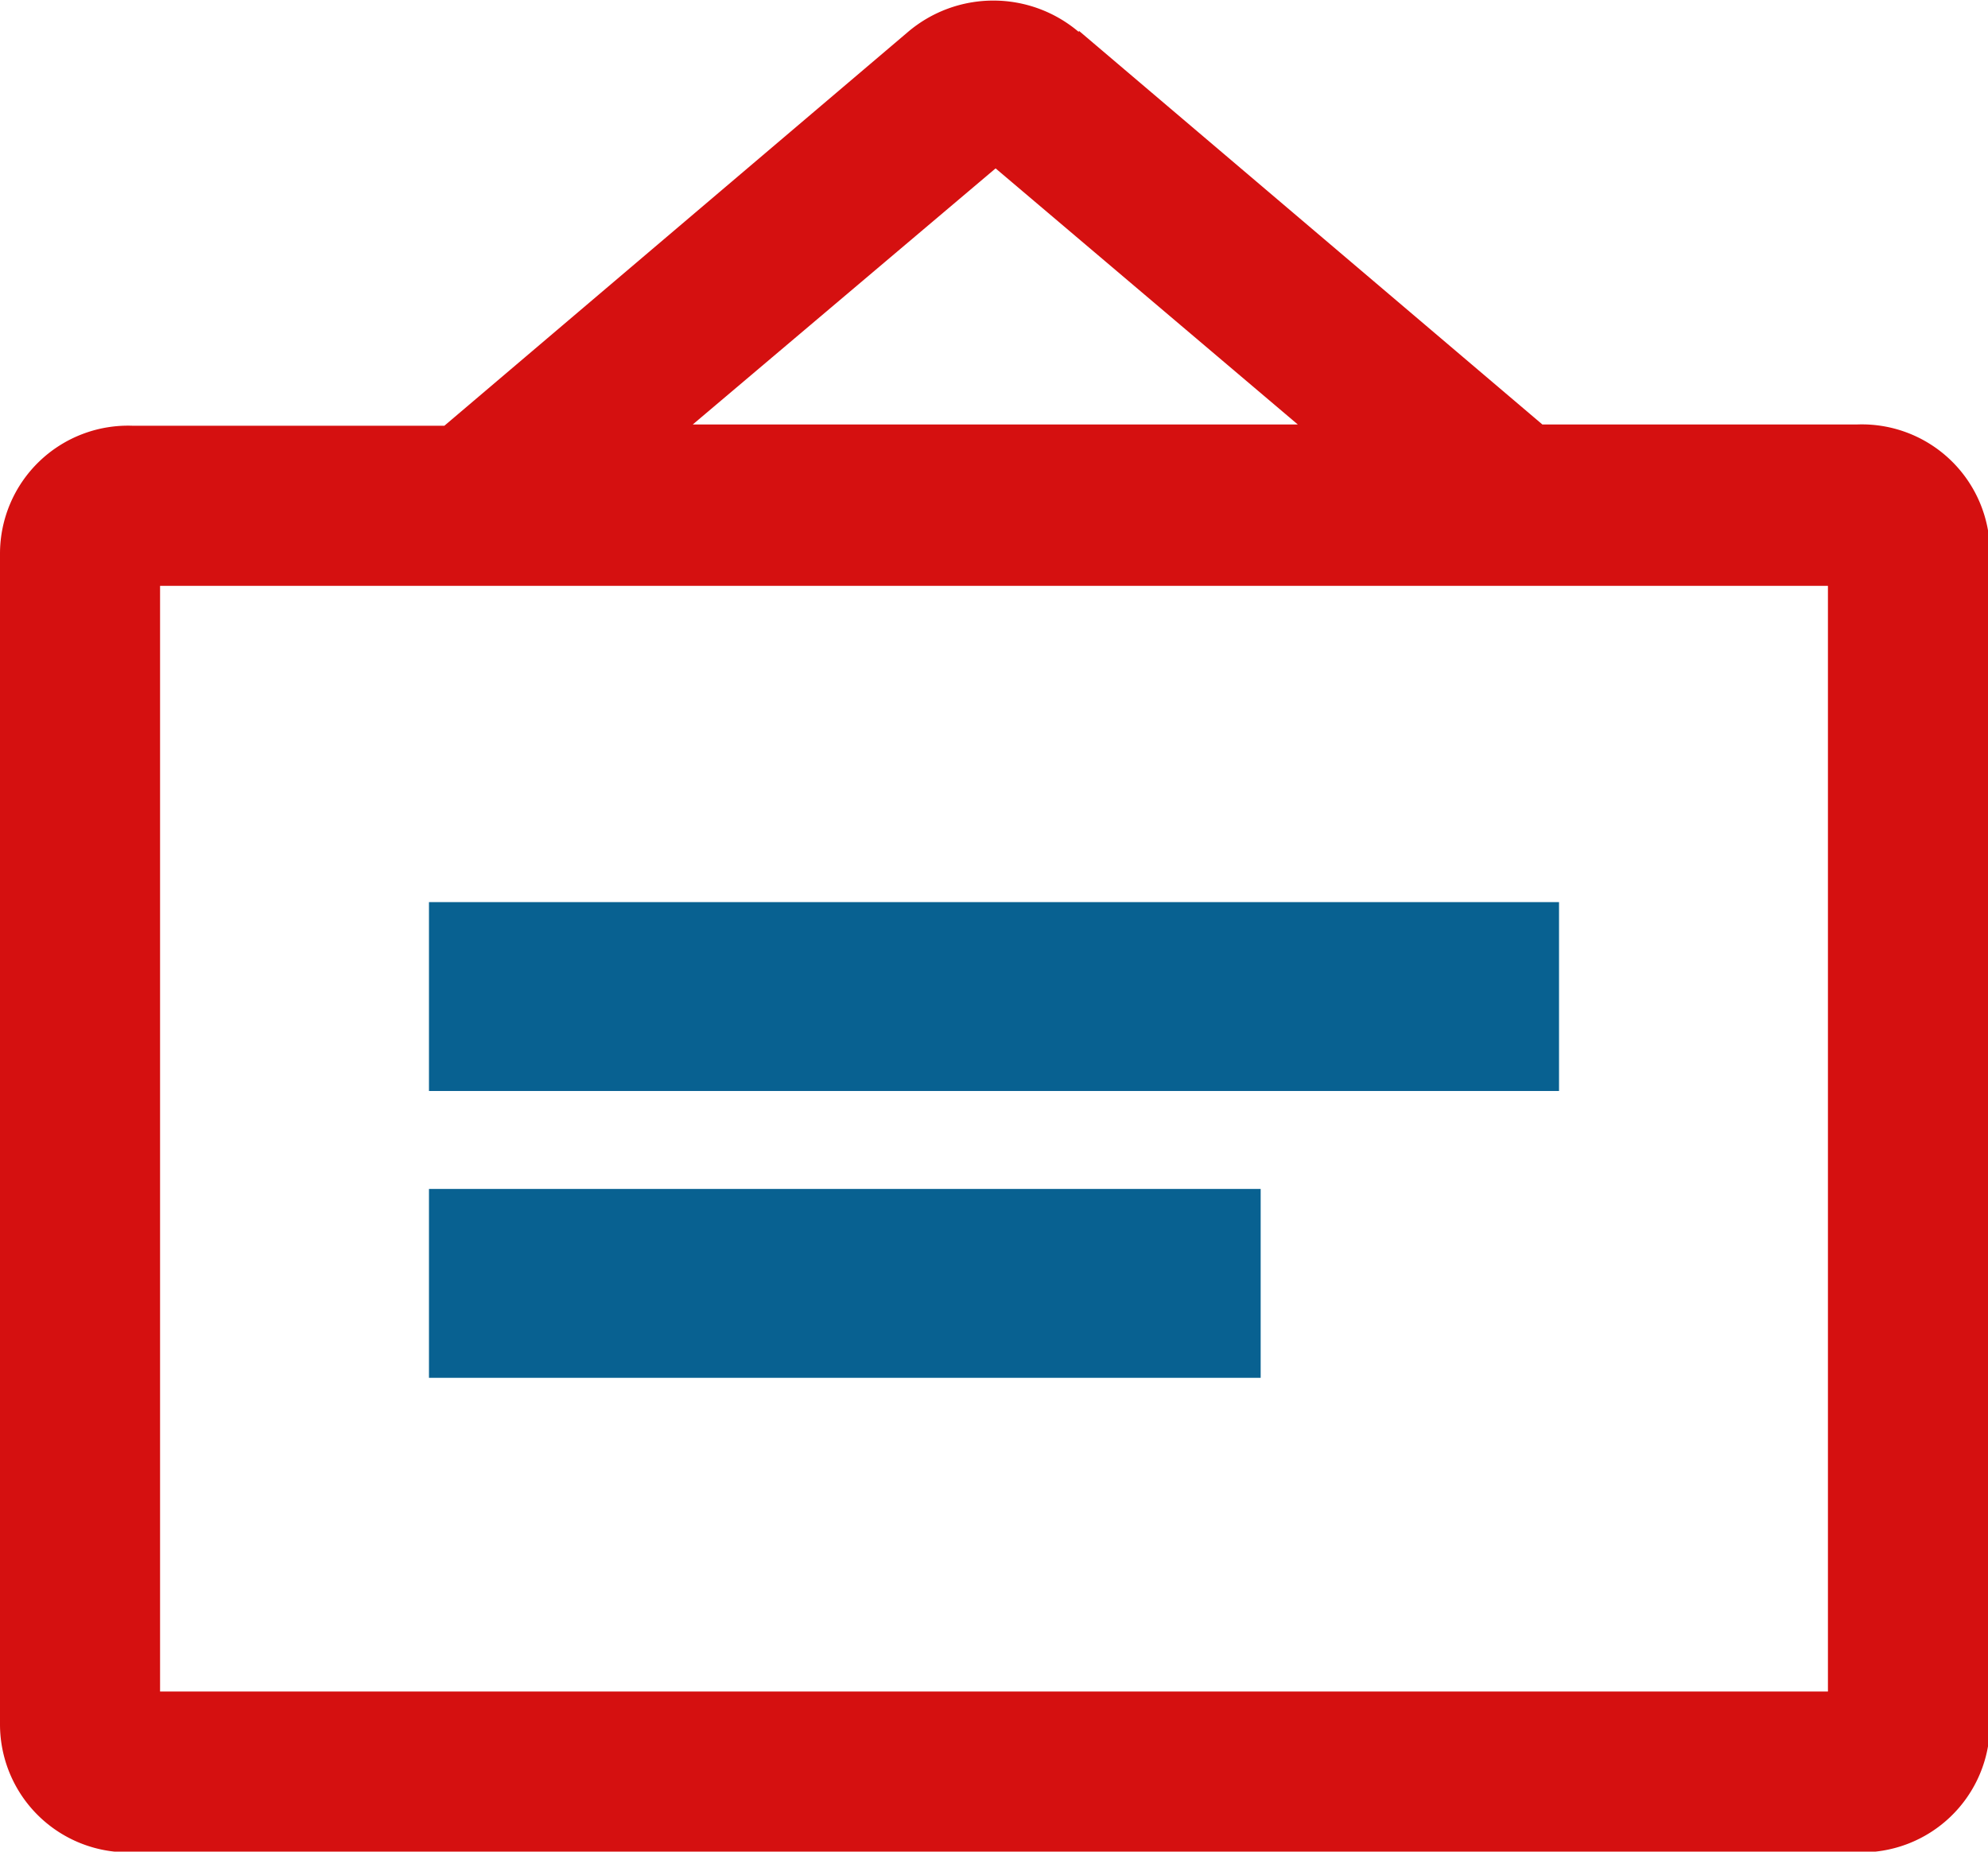
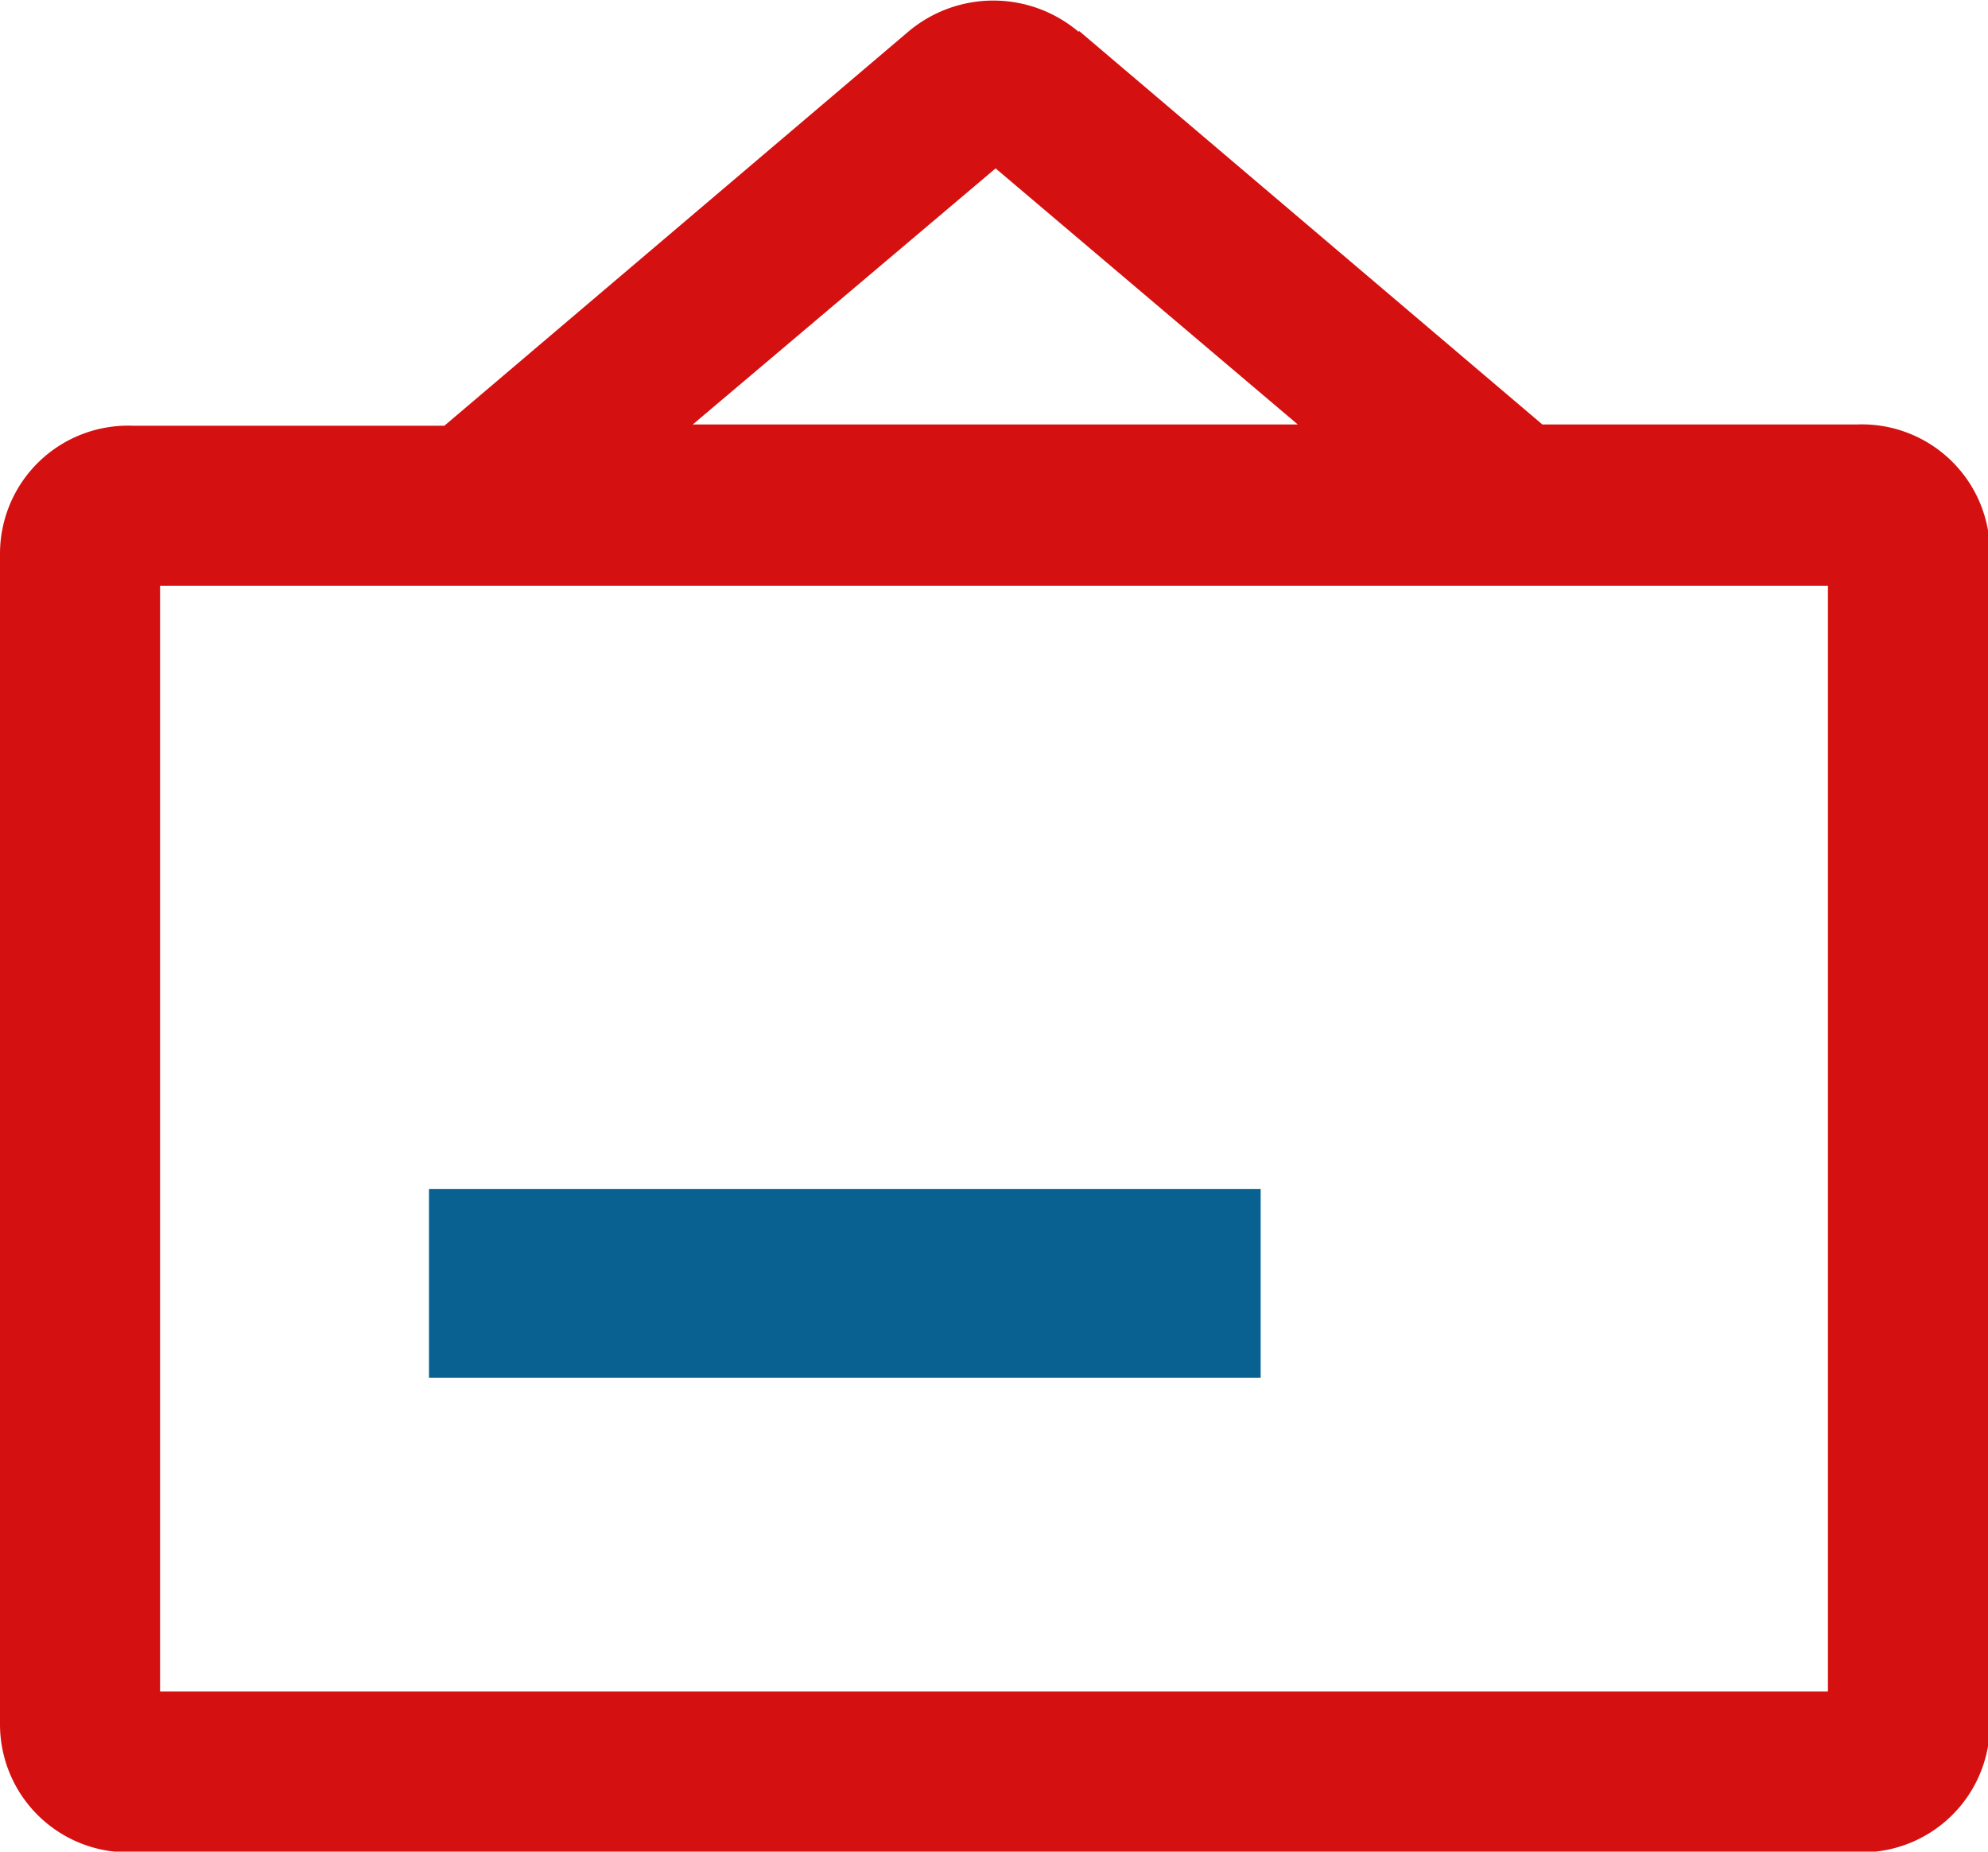
<svg xmlns="http://www.w3.org/2000/svg" viewBox="0 0 31.05 28.92">
  <defs>
    <style>.cls-1{fill:#d51010;}.cls-2{fill:#086191;}</style>
  </defs>
  <g id="图层_2" data-name="图层 2">
    <g id="图层_1-2" data-name="图层 1">
      <path class="cls-1" d="M16.85.48l0,0,7.24,6.15H29a2,2,0,0,1,2.08,2v18.3a2,2,0,0,1-2.08,2H2.08a2,2,0,0,1-2.08-2V8.65a2,2,0,0,1,2.08-2H6.94L14.18.5a2.06,2.06,0,0,1,2.67,0Zm11.7,8.67H2.5V26.42H28.55Zm-13-6.52-4.73,4h9.45Z" />
      <rect class="cls-2" x="6.7" y="18.57" width="12.99" height="2.95" />
-       <rect class="cls-2" x="6.7" y="14.09" width="17.65" height="2.95" />
    </g>
  </g>
</svg>